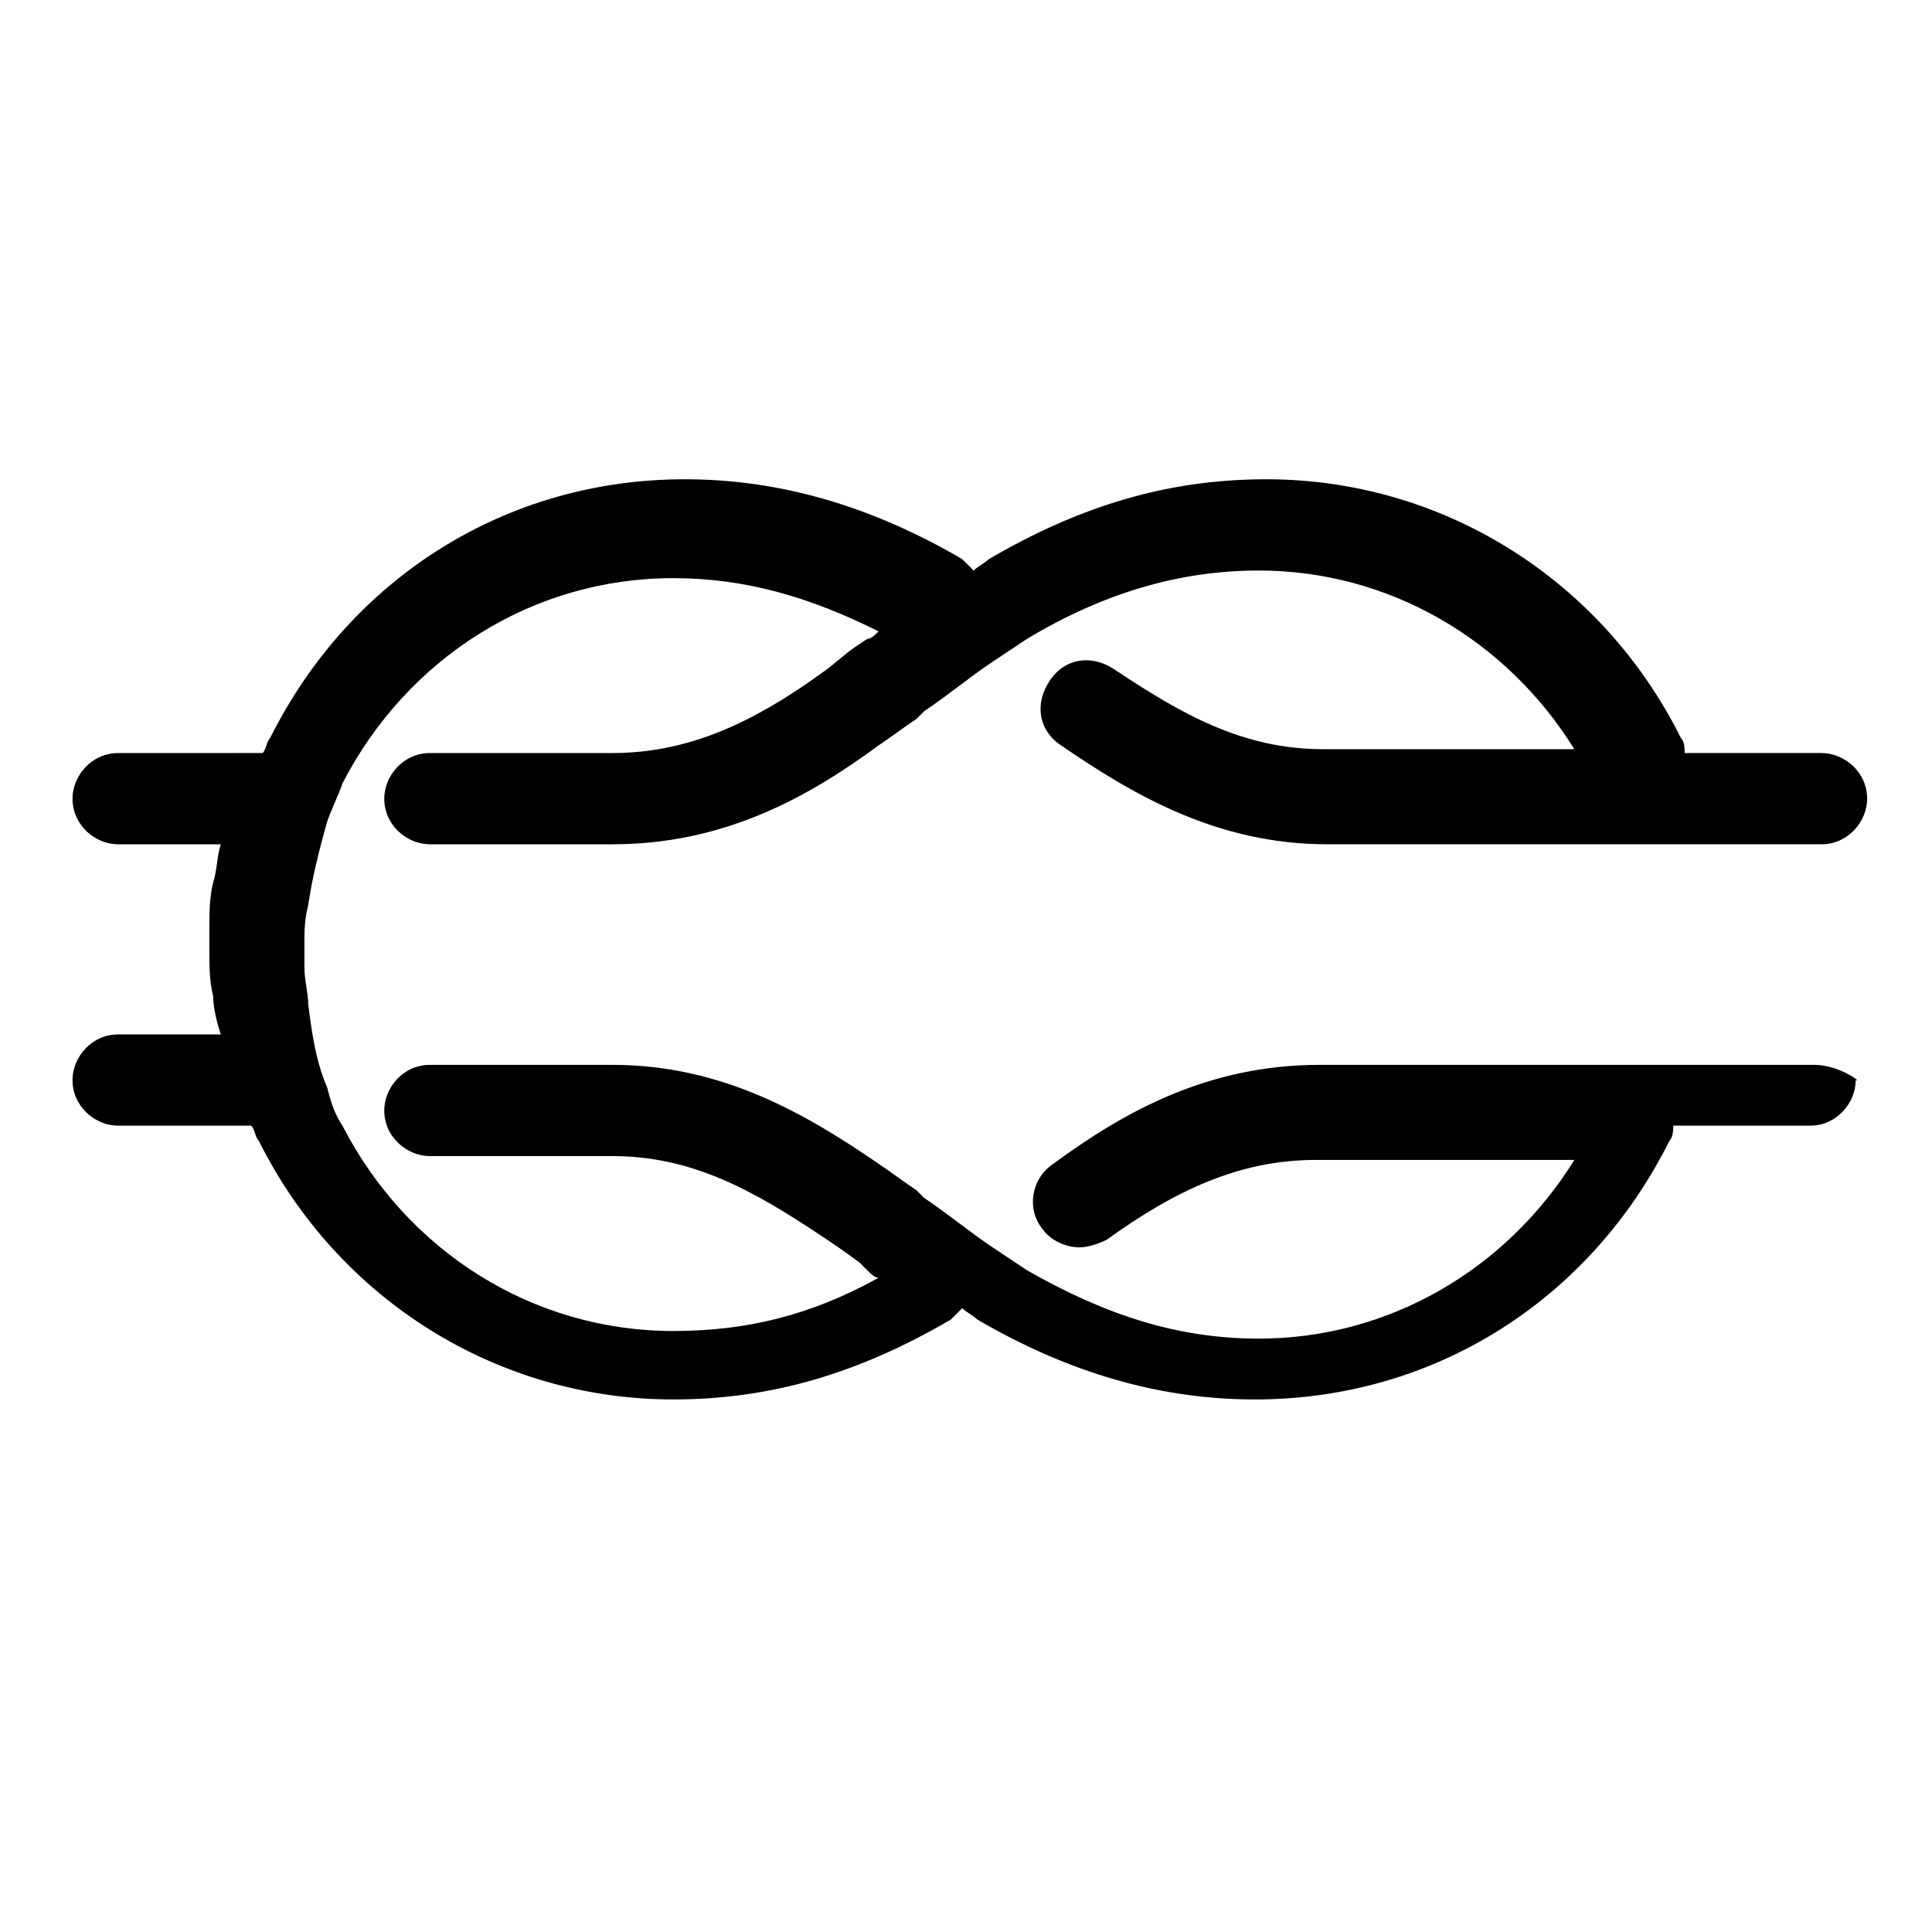
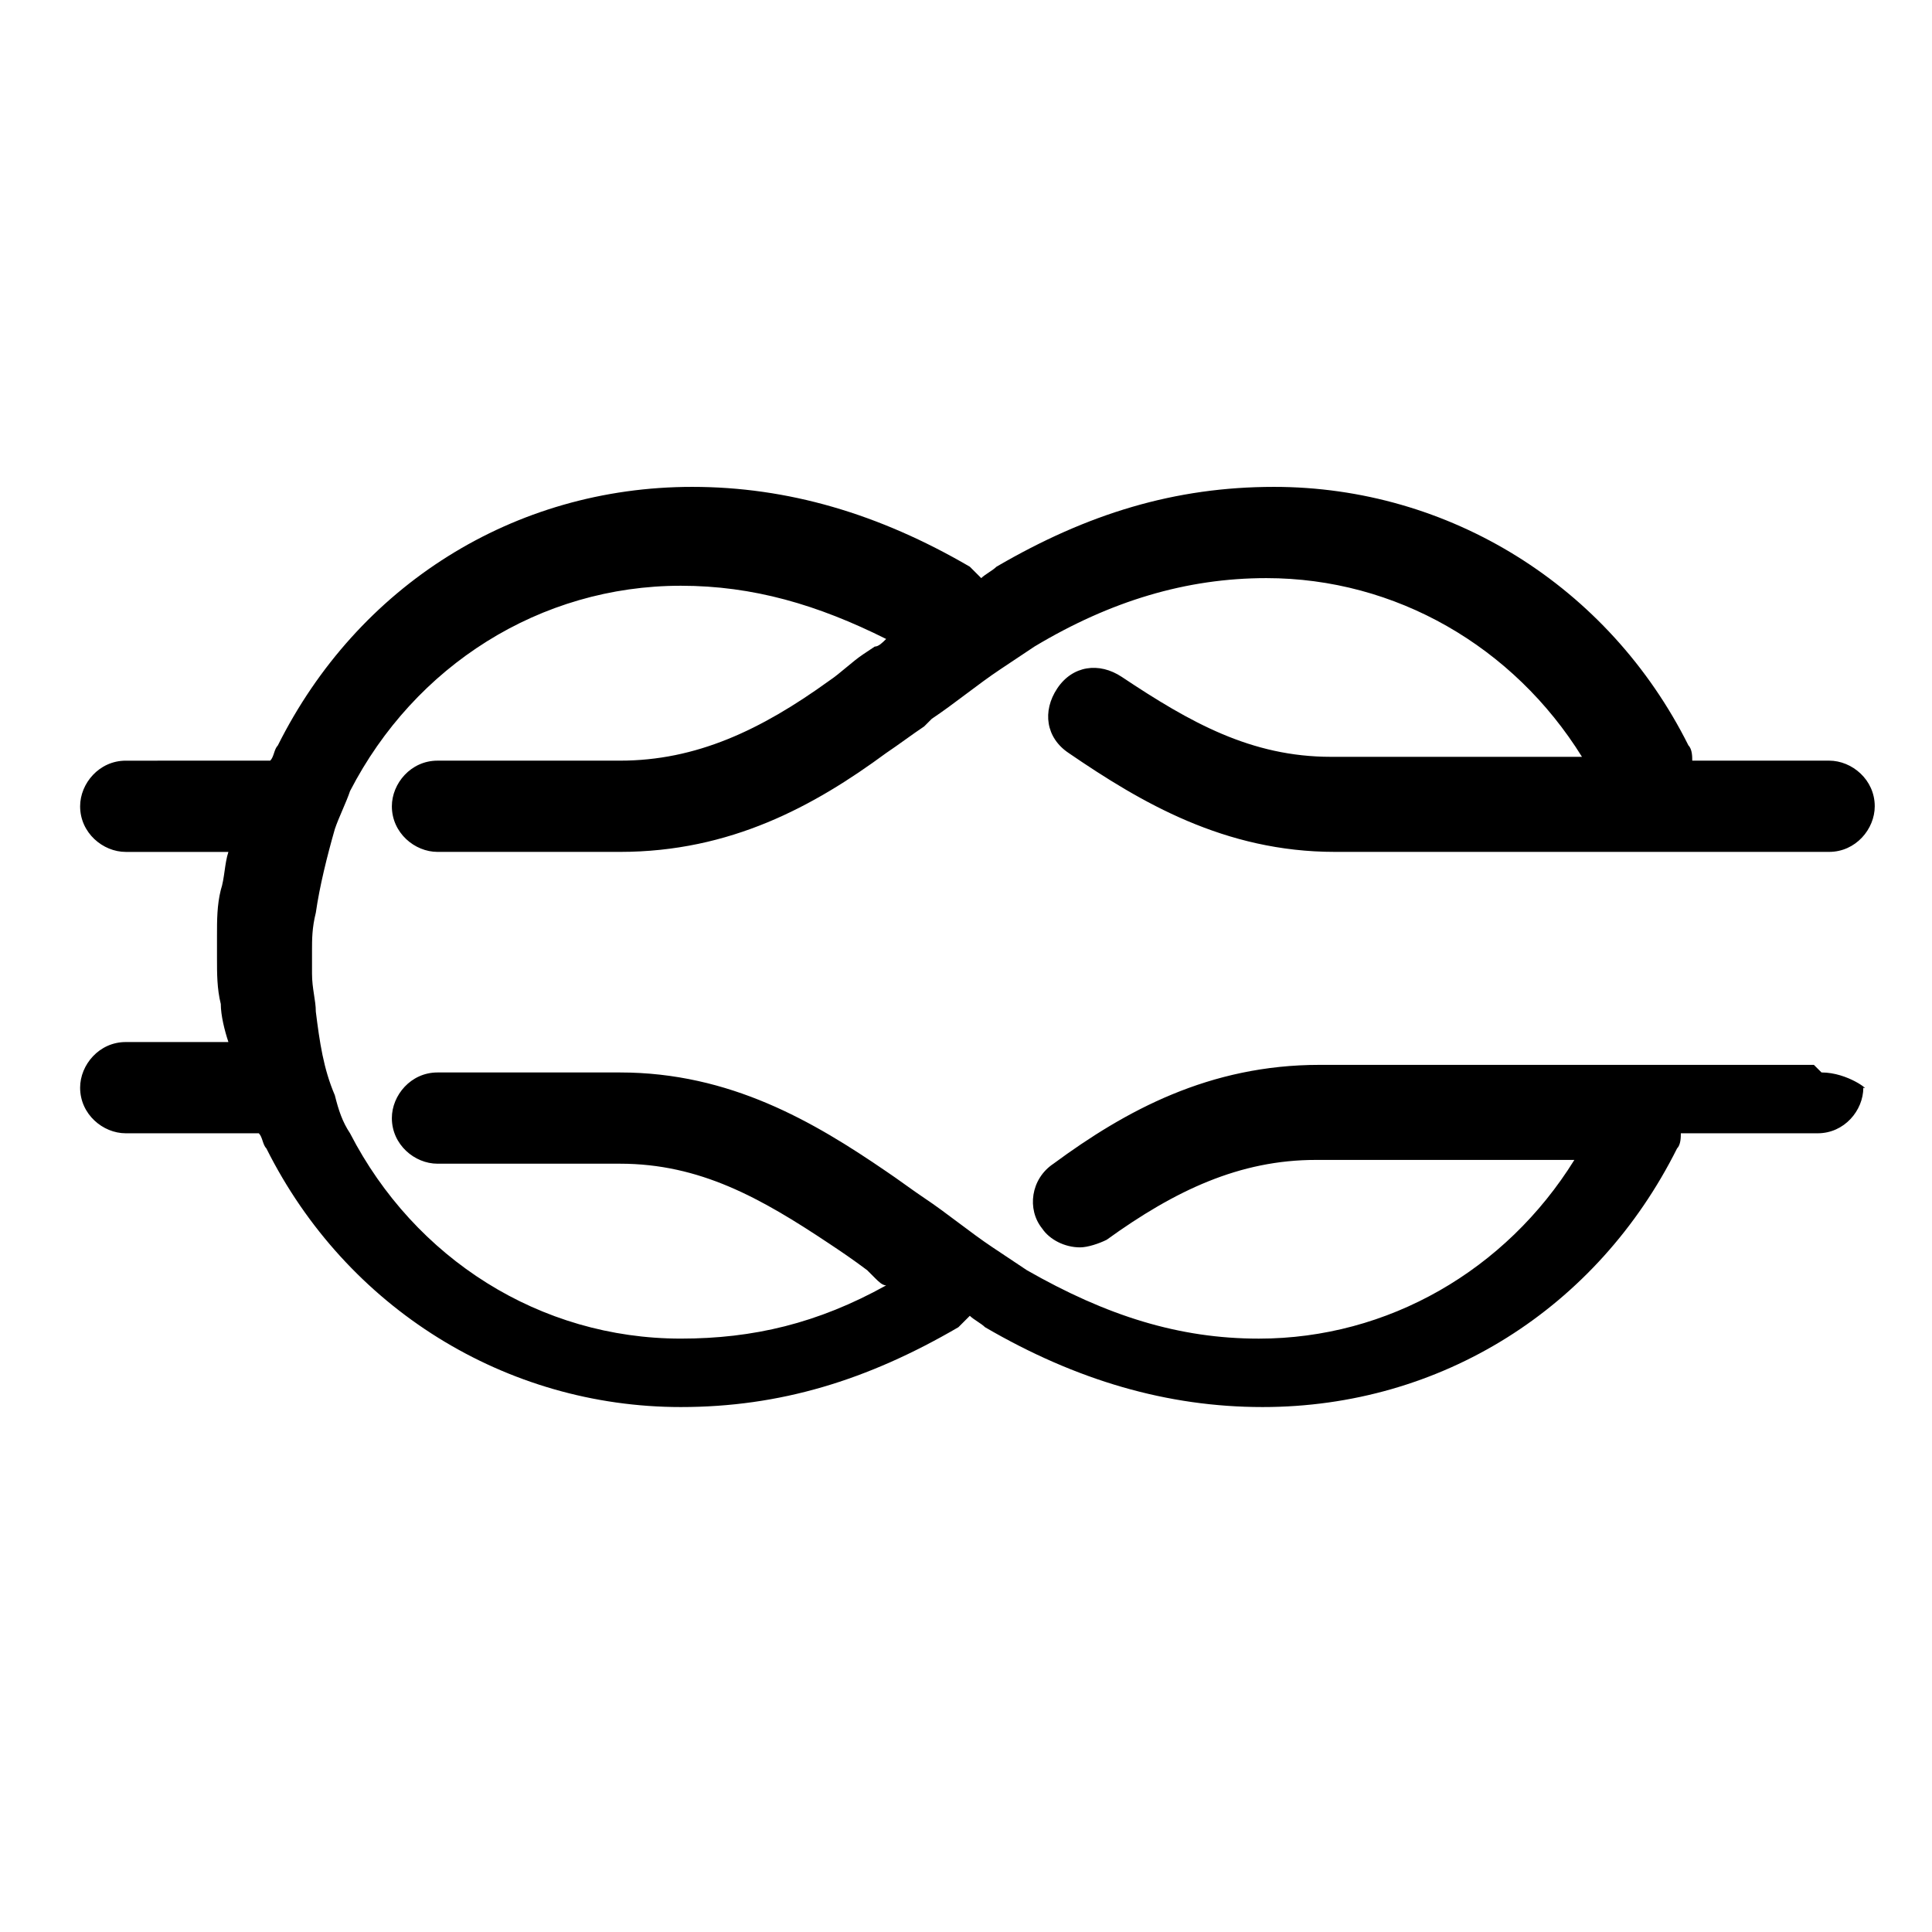
<svg xmlns="http://www.w3.org/2000/svg" fill="#000000" width="800px" height="800px" version="1.1" viewBox="144 144 512 512">
-   <path d="m624.7 426.2h-130.99c-29.223 0-51.387 12.09-70.535 26.199-6.047 4.031-7.055 12.09-3.023 17.129 2.016 3.023 6.047 5.039 10.078 5.039 2.016 0 5.039-1.008 7.055-2.016 18.137-13.098 35.266-21.16 55.418-21.16h68.52c-18.137 29.223-49.375 47.359-83.633 47.359-21.16 0-40.305-6.047-61.465-18.137-3.023-2.016-6.047-4.031-9.07-6.047-6.047-4.031-12.09-9.07-18.137-13.098l-2.016-2.016c-3.023-2.016-7.055-5.039-10.078-7.055-19.145-13.098-41.312-26.199-70.535-26.199h-48.367c-7.055 0-12.09 6.047-12.09 12.09 0 7.055 6.047 12.09 12.09 12.09h48.367c21.16 0 37.281 9.07 55.418 21.16 3.023 2.016 6.047 4.031 10.078 7.055l2.016 2.016c1.008 1.008 2.016 2.016 3.023 2.016-18.137 10.078-35.266 14.105-54.41 14.105-37.281 0-70.535-21.16-87.664-54.41-2.016-3.023-3.023-6.047-4.031-10.078-3.023-7.055-4.031-14.105-5.039-22.168 0-3.023-1.008-6.047-1.008-10.078v-6.047c0-3.023 0-6.047 1.008-10.078 1.008-7.055 3.023-15.113 5.039-22.168 1.008-3.023 3.023-7.055 4.031-10.078 17.129-33.25 50.383-54.41 87.664-54.41 19.145 0 36.273 5.039 54.41 14.105-1.008 1.008-2.016 2.016-3.023 2.016l-3.023 2.016c-3.023 2.016-6.047 5.039-9.07 7.055-18.137 13.098-35.266 21.16-55.418 21.16h-48.367c-7.055 0-12.09 6.047-12.09 12.09 0 7.055 6.047 12.09 12.09 12.09h48.367c29.223 0 51.387-12.09 70.535-26.199 3.023-2.016 7.055-5.039 10.078-7.055l2.016-2.016c6.047-4.031 12.09-9.07 18.137-13.098 3.023-2.016 6.047-4.031 9.07-6.047 20.152-12.09 40.305-18.137 61.465-18.137 34.258 0 65.496 18.137 83.633 47.359h-66.504c-21.16 0-37.281-9.07-55.418-21.16-6.047-4.031-13.098-3.023-17.129 3.023-4.031 6.047-3.023 13.098 3.023 17.129 19.145 13.098 41.312 26.199 70.535 26.199h130.99c7.055 0 12.09-6.047 12.09-12.09 0-7.055-6.047-12.09-12.09-12.09h-36.273c0-1.008 0-3.023-1.008-4.031-21.16-42.32-63.48-68.52-109.83-68.52-26.199 0-49.375 7.055-73.555 21.16-1.008 1.008-3.023 2.016-4.031 3.023-1.008-1.008-2.016-2.016-3.023-3.023-24.184-14.105-48.367-21.16-73.555-21.16-47.359 0-88.672 26.199-109.83 68.52-1.008 1.008-1.008 3.023-2.016 4.031l-38.293 0.008c-7.055 0-12.09 6.047-12.09 12.09 0 7.055 6.047 12.09 12.09 12.09h27.207c-1.008 3.023-1.008 7.055-2.016 10.078-1.008 4.031-1.008 8.062-1.008 12.09v6.047c0 4.031 0 8.062 1.008 12.09 0 3.023 1.008 7.055 2.016 10.078l-27.207 0.004c-7.055 0-12.09 6.047-12.09 12.09 0 7.055 6.047 12.09 12.09 12.09h35.266c1.008 1.008 1.008 3.023 2.016 4.031 21.16 42.32 63.48 68.52 109.83 68.52 26.199 0 49.375-7.055 73.555-21.16 1.008-1.008 2.016-2.016 3.023-3.023 1.008 1.008 3.023 2.016 4.031 3.023 24.184 14.105 48.367 21.16 73.555 21.16 47.359 0 88.672-26.199 109.83-68.52 1.008-1.008 1.008-3.023 1.008-4.031h36.273c7.055 0 12.09-6.047 12.09-12.09 2.016 1.008-4.031-4.031-11.082-4.031z" />
+   <path d="m624.7 426.2h-130.99c-29.223 0-51.387 12.09-70.535 26.199-6.047 4.031-7.055 12.09-3.023 17.129 2.016 3.023 6.047 5.039 10.078 5.039 2.016 0 5.039-1.008 7.055-2.016 18.137-13.098 35.266-21.16 55.418-21.16h68.52c-18.137 29.223-49.375 47.359-83.633 47.359-21.16 0-40.305-6.047-61.465-18.137-3.023-2.016-6.047-4.031-9.07-6.047-6.047-4.031-12.09-9.07-18.137-13.098c-3.023-2.016-7.055-5.039-10.078-7.055-19.145-13.098-41.312-26.199-70.535-26.199h-48.367c-7.055 0-12.09 6.047-12.09 12.09 0 7.055 6.047 12.09 12.09 12.09h48.367c21.16 0 37.281 9.07 55.418 21.16 3.023 2.016 6.047 4.031 10.078 7.055l2.016 2.016c1.008 1.008 2.016 2.016 3.023 2.016-18.137 10.078-35.266 14.105-54.41 14.105-37.281 0-70.535-21.16-87.664-54.41-2.016-3.023-3.023-6.047-4.031-10.078-3.023-7.055-4.031-14.105-5.039-22.168 0-3.023-1.008-6.047-1.008-10.078v-6.047c0-3.023 0-6.047 1.008-10.078 1.008-7.055 3.023-15.113 5.039-22.168 1.008-3.023 3.023-7.055 4.031-10.078 17.129-33.25 50.383-54.41 87.664-54.41 19.145 0 36.273 5.039 54.41 14.105-1.008 1.008-2.016 2.016-3.023 2.016l-3.023 2.016c-3.023 2.016-6.047 5.039-9.07 7.055-18.137 13.098-35.266 21.16-55.418 21.16h-48.367c-7.055 0-12.09 6.047-12.09 12.09 0 7.055 6.047 12.09 12.09 12.09h48.367c29.223 0 51.387-12.09 70.535-26.199 3.023-2.016 7.055-5.039 10.078-7.055l2.016-2.016c6.047-4.031 12.09-9.07 18.137-13.098 3.023-2.016 6.047-4.031 9.07-6.047 20.152-12.09 40.305-18.137 61.465-18.137 34.258 0 65.496 18.137 83.633 47.359h-66.504c-21.16 0-37.281-9.07-55.418-21.16-6.047-4.031-13.098-3.023-17.129 3.023-4.031 6.047-3.023 13.098 3.023 17.129 19.145 13.098 41.312 26.199 70.535 26.199h130.99c7.055 0 12.09-6.047 12.09-12.09 0-7.055-6.047-12.09-12.09-12.09h-36.273c0-1.008 0-3.023-1.008-4.031-21.16-42.32-63.48-68.52-109.83-68.52-26.199 0-49.375 7.055-73.555 21.16-1.008 1.008-3.023 2.016-4.031 3.023-1.008-1.008-2.016-2.016-3.023-3.023-24.184-14.105-48.367-21.16-73.555-21.16-47.359 0-88.672 26.199-109.83 68.52-1.008 1.008-1.008 3.023-2.016 4.031l-38.293 0.008c-7.055 0-12.09 6.047-12.09 12.09 0 7.055 6.047 12.09 12.09 12.09h27.207c-1.008 3.023-1.008 7.055-2.016 10.078-1.008 4.031-1.008 8.062-1.008 12.09v6.047c0 4.031 0 8.062 1.008 12.09 0 3.023 1.008 7.055 2.016 10.078l-27.207 0.004c-7.055 0-12.09 6.047-12.09 12.09 0 7.055 6.047 12.09 12.09 12.09h35.266c1.008 1.008 1.008 3.023 2.016 4.031 21.16 42.32 63.48 68.52 109.83 68.52 26.199 0 49.375-7.055 73.555-21.16 1.008-1.008 2.016-2.016 3.023-3.023 1.008 1.008 3.023 2.016 4.031 3.023 24.184 14.105 48.367 21.16 73.555 21.16 47.359 0 88.672-26.199 109.83-68.52 1.008-1.008 1.008-3.023 1.008-4.031h36.273c7.055 0 12.09-6.047 12.09-12.09 2.016 1.008-4.031-4.031-11.082-4.031z" />
</svg>